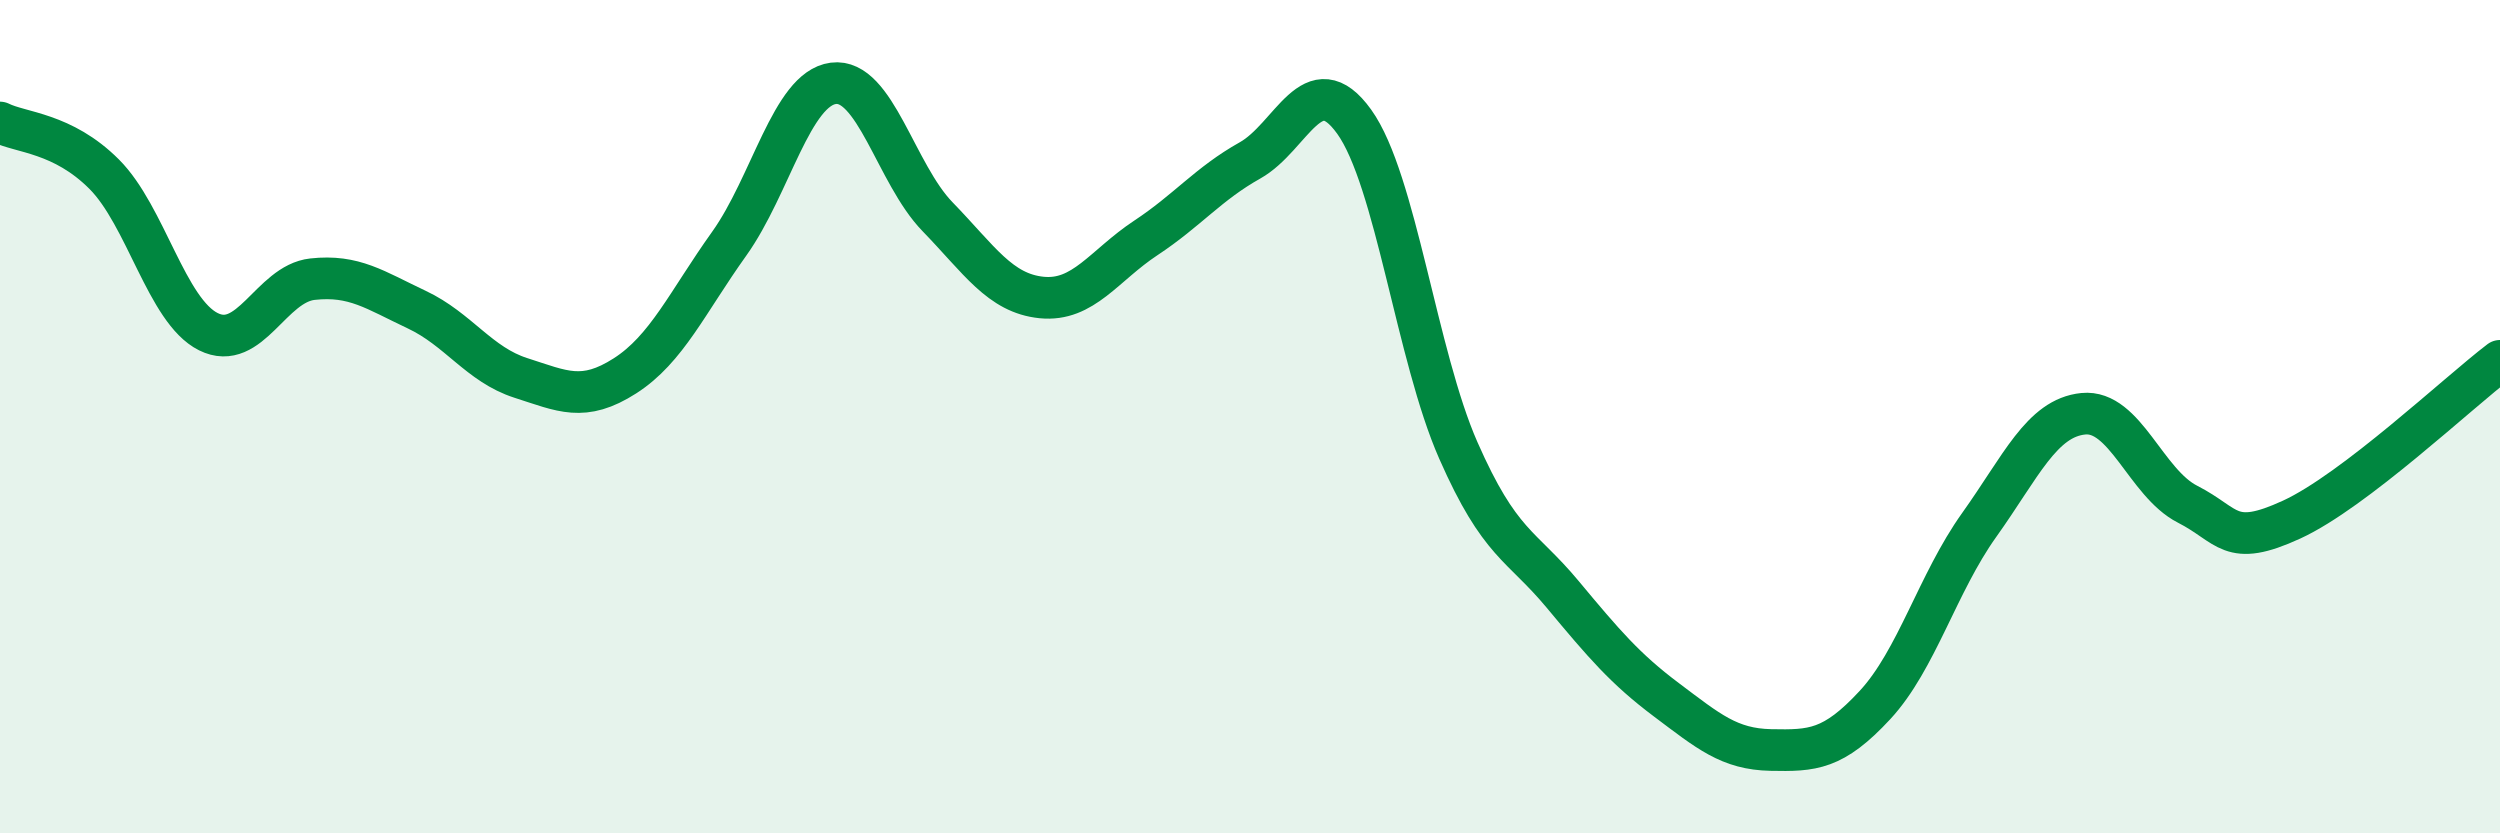
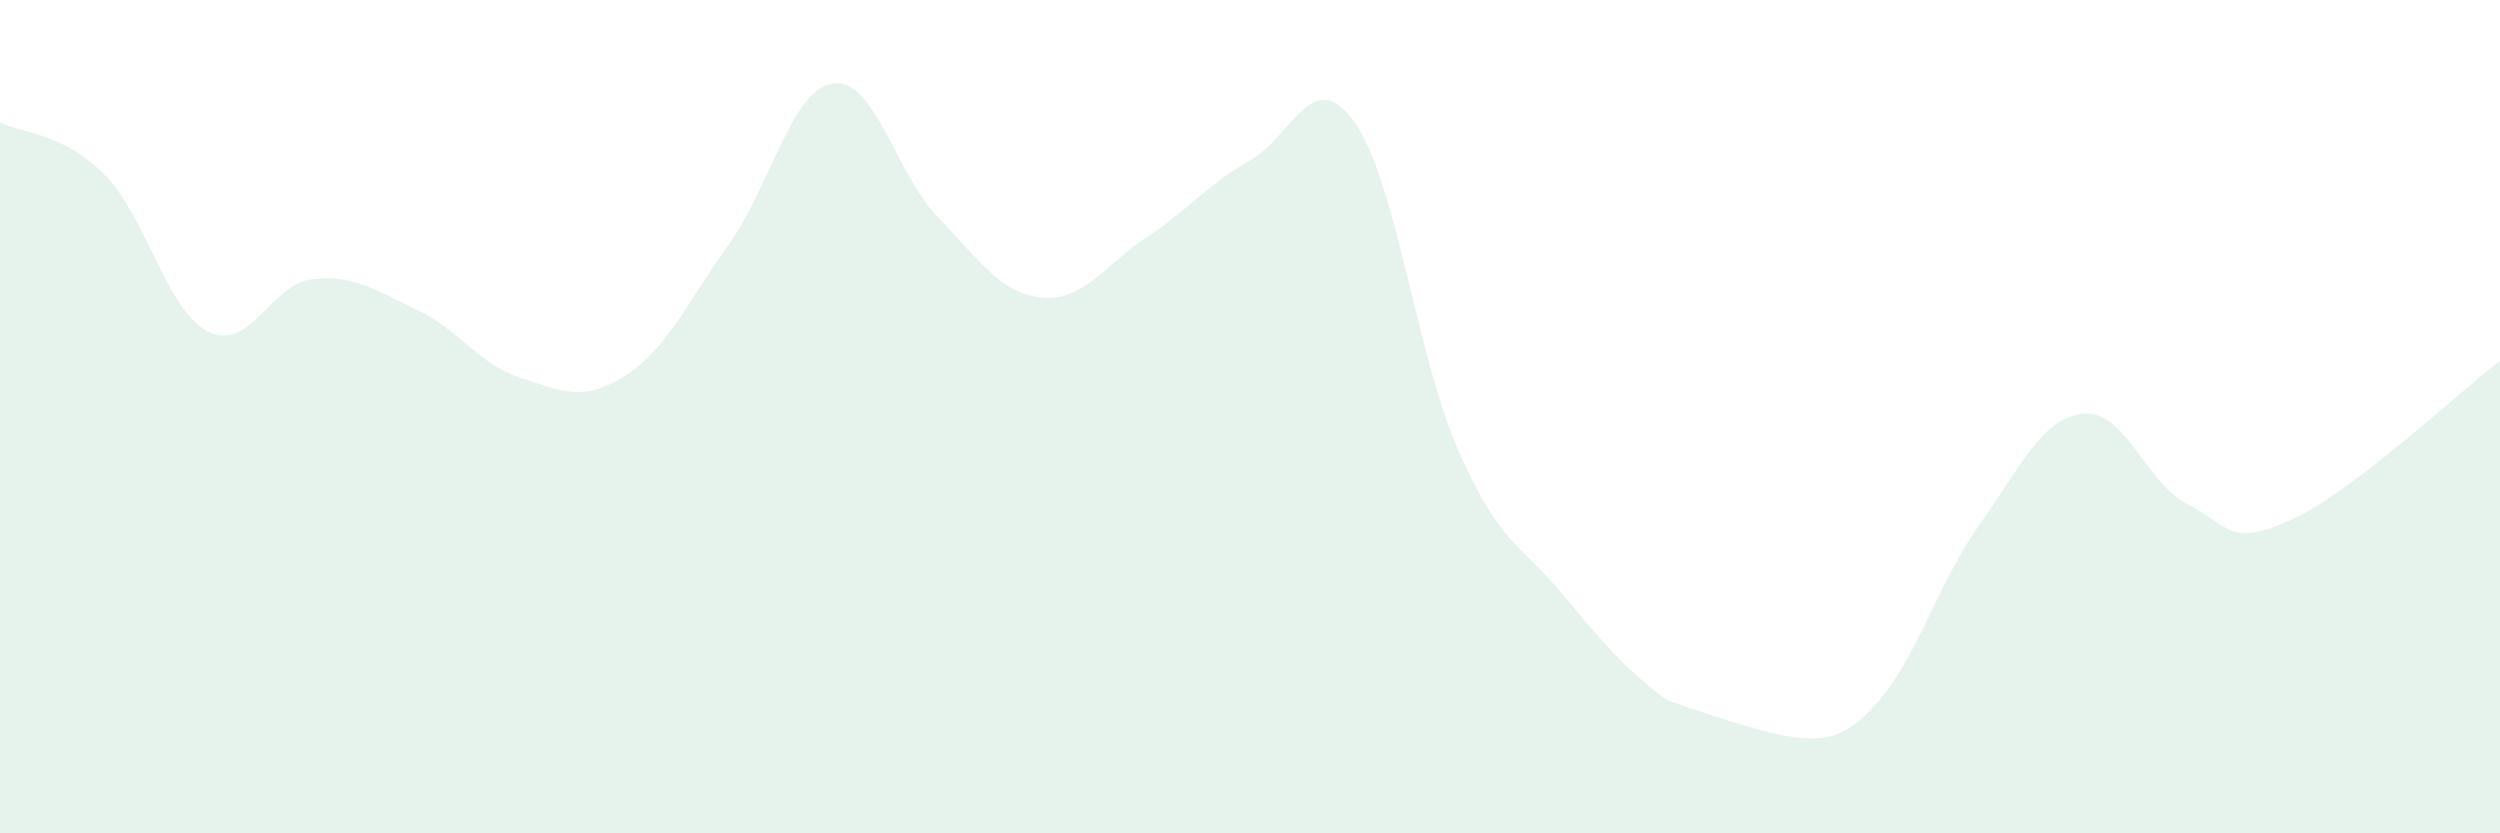
<svg xmlns="http://www.w3.org/2000/svg" width="60" height="20" viewBox="0 0 60 20">
-   <path d="M 0,2.94 C 0.5,3.19 1.5,3.18 2.5,4.18 C 3.5,5.18 4,7.46 5,7.96 C 6,8.46 6.5,6.81 7.5,6.7 C 8.5,6.59 9,6.96 10,7.43 C 11,7.9 11.5,8.75 12.5,9.07 C 13.5,9.39 14,9.66 15,9.02 C 16,8.38 16.5,7.25 17.5,5.85 C 18.5,4.45 19,2.13 20,2 C 21,1.87 21.5,4.17 22.5,5.2 C 23.5,6.23 24,7.04 25,7.14 C 26,7.24 26.5,6.37 27.5,5.71 C 28.5,5.05 29,4.41 30,3.85 C 31,3.29 31.5,1.53 32.5,2.92 C 33.5,4.31 34,8.54 35,10.81 C 36,13.08 36.5,13.06 37.5,14.26 C 38.5,15.46 39,16.05 40,16.8 C 41,17.55 41.5,17.98 42.5,18 C 43.5,18.02 44,18 45,16.92 C 46,15.84 46.5,14 47.5,12.6 C 48.5,11.2 49,10.03 50,9.93 C 51,9.83 51.5,11.59 52.5,12.1 C 53.5,12.61 53.5,13.16 55,12.47 C 56.5,11.78 59,9.42 60,8.66L60 20L0 20Z" fill="#008740" opacity="0.1" stroke-linecap="round" stroke-linejoin="round" />
-   <path d="M 0,2.94 C 0.5,3.19 1.5,3.18 2.5,4.18 C 3.5,5.18 4,7.46 5,7.96 C 6,8.46 6.5,6.81 7.5,6.7 C 8.5,6.59 9,6.96 10,7.43 C 11,7.9 11.5,8.75 12.5,9.07 C 13.5,9.39 14,9.66 15,9.02 C 16,8.38 16.5,7.25 17.5,5.85 C 18.5,4.45 19,2.13 20,2 C 21,1.87 21.5,4.17 22.5,5.2 C 23.5,6.23 24,7.04 25,7.14 C 26,7.24 26.5,6.37 27.5,5.71 C 28.5,5.05 29,4.41 30,3.85 C 31,3.29 31.5,1.53 32.5,2.92 C 33.5,4.31 34,8.54 35,10.81 C 36,13.08 36.5,13.06 37.5,14.26 C 38.5,15.46 39,16.05 40,16.8 C 41,17.55 41.5,17.98 42.5,18 C 43.5,18.02 44,18 45,16.92 C 46,15.84 46.5,14 47.5,12.6 C 48.5,11.2 49,10.03 50,9.93 C 51,9.83 51.5,11.59 52.5,12.1 C 53.5,12.61 53.5,13.16 55,12.47 C 56.5,11.78 59,9.42 60,8.66" stroke="#008740" stroke-width="1" fill="none" stroke-linecap="round" stroke-linejoin="round" />
+   <path d="M 0,2.94 C 0.5,3.19 1.5,3.18 2.5,4.18 C 3.5,5.18 4,7.46 5,7.96 C 6,8.46 6.5,6.81 7.5,6.7 C 8.5,6.59 9,6.96 10,7.43 C 11,7.9 11.5,8.75 12.5,9.07 C 13.5,9.39 14,9.66 15,9.02 C 16,8.38 16.5,7.25 17.5,5.85 C 18.5,4.45 19,2.13 20,2 C 21,1.87 21.5,4.17 22.5,5.2 C 23.5,6.23 24,7.04 25,7.14 C 26,7.24 26.5,6.37 27.5,5.71 C 28.5,5.05 29,4.41 30,3.85 C 31,3.29 31.5,1.53 32.5,2.92 C 33.5,4.31 34,8.54 35,10.81 C 36,13.08 36.5,13.06 37.5,14.26 C 38.5,15.46 39,16.05 40,16.8 C 43.5,18.02 44,18 45,16.92 C 46,15.84 46.5,14 47.5,12.6 C 48.5,11.2 49,10.03 50,9.93 C 51,9.83 51.5,11.59 52.5,12.1 C 53.5,12.61 53.5,13.16 55,12.47 C 56.5,11.78 59,9.42 60,8.66L60 20L0 20Z" fill="#008740" opacity="0.1" stroke-linecap="round" stroke-linejoin="round" />
</svg>